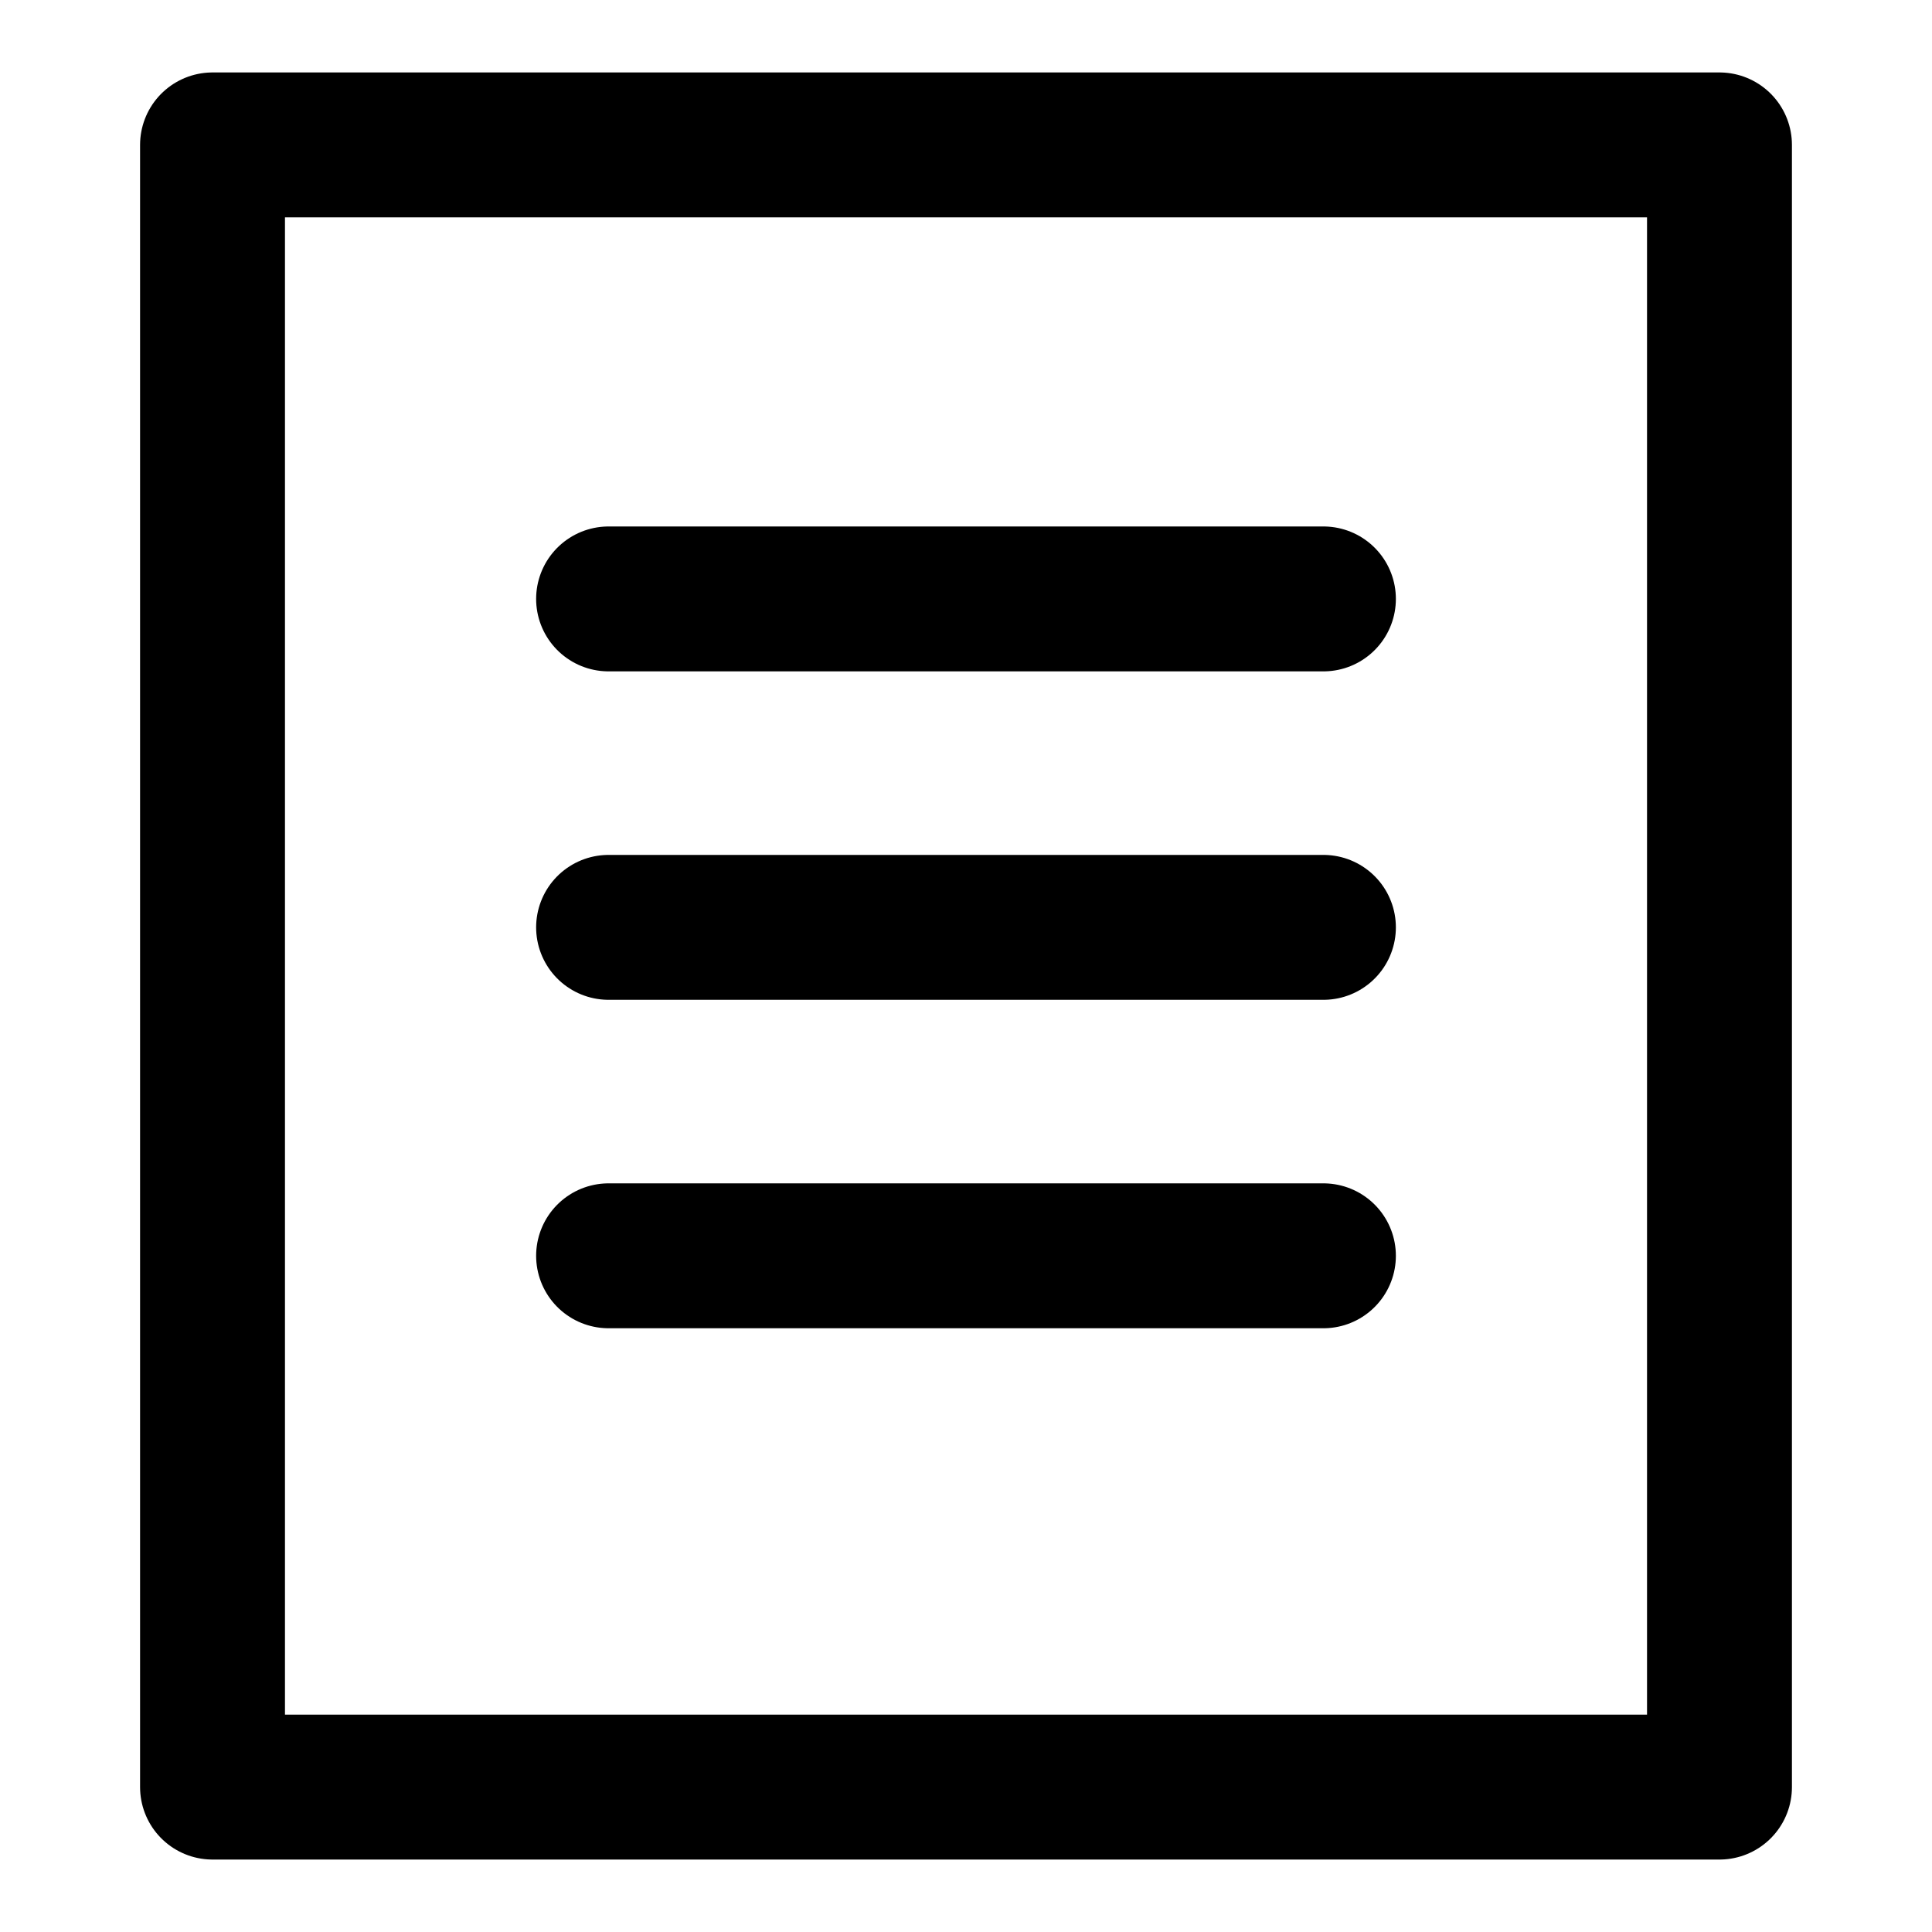
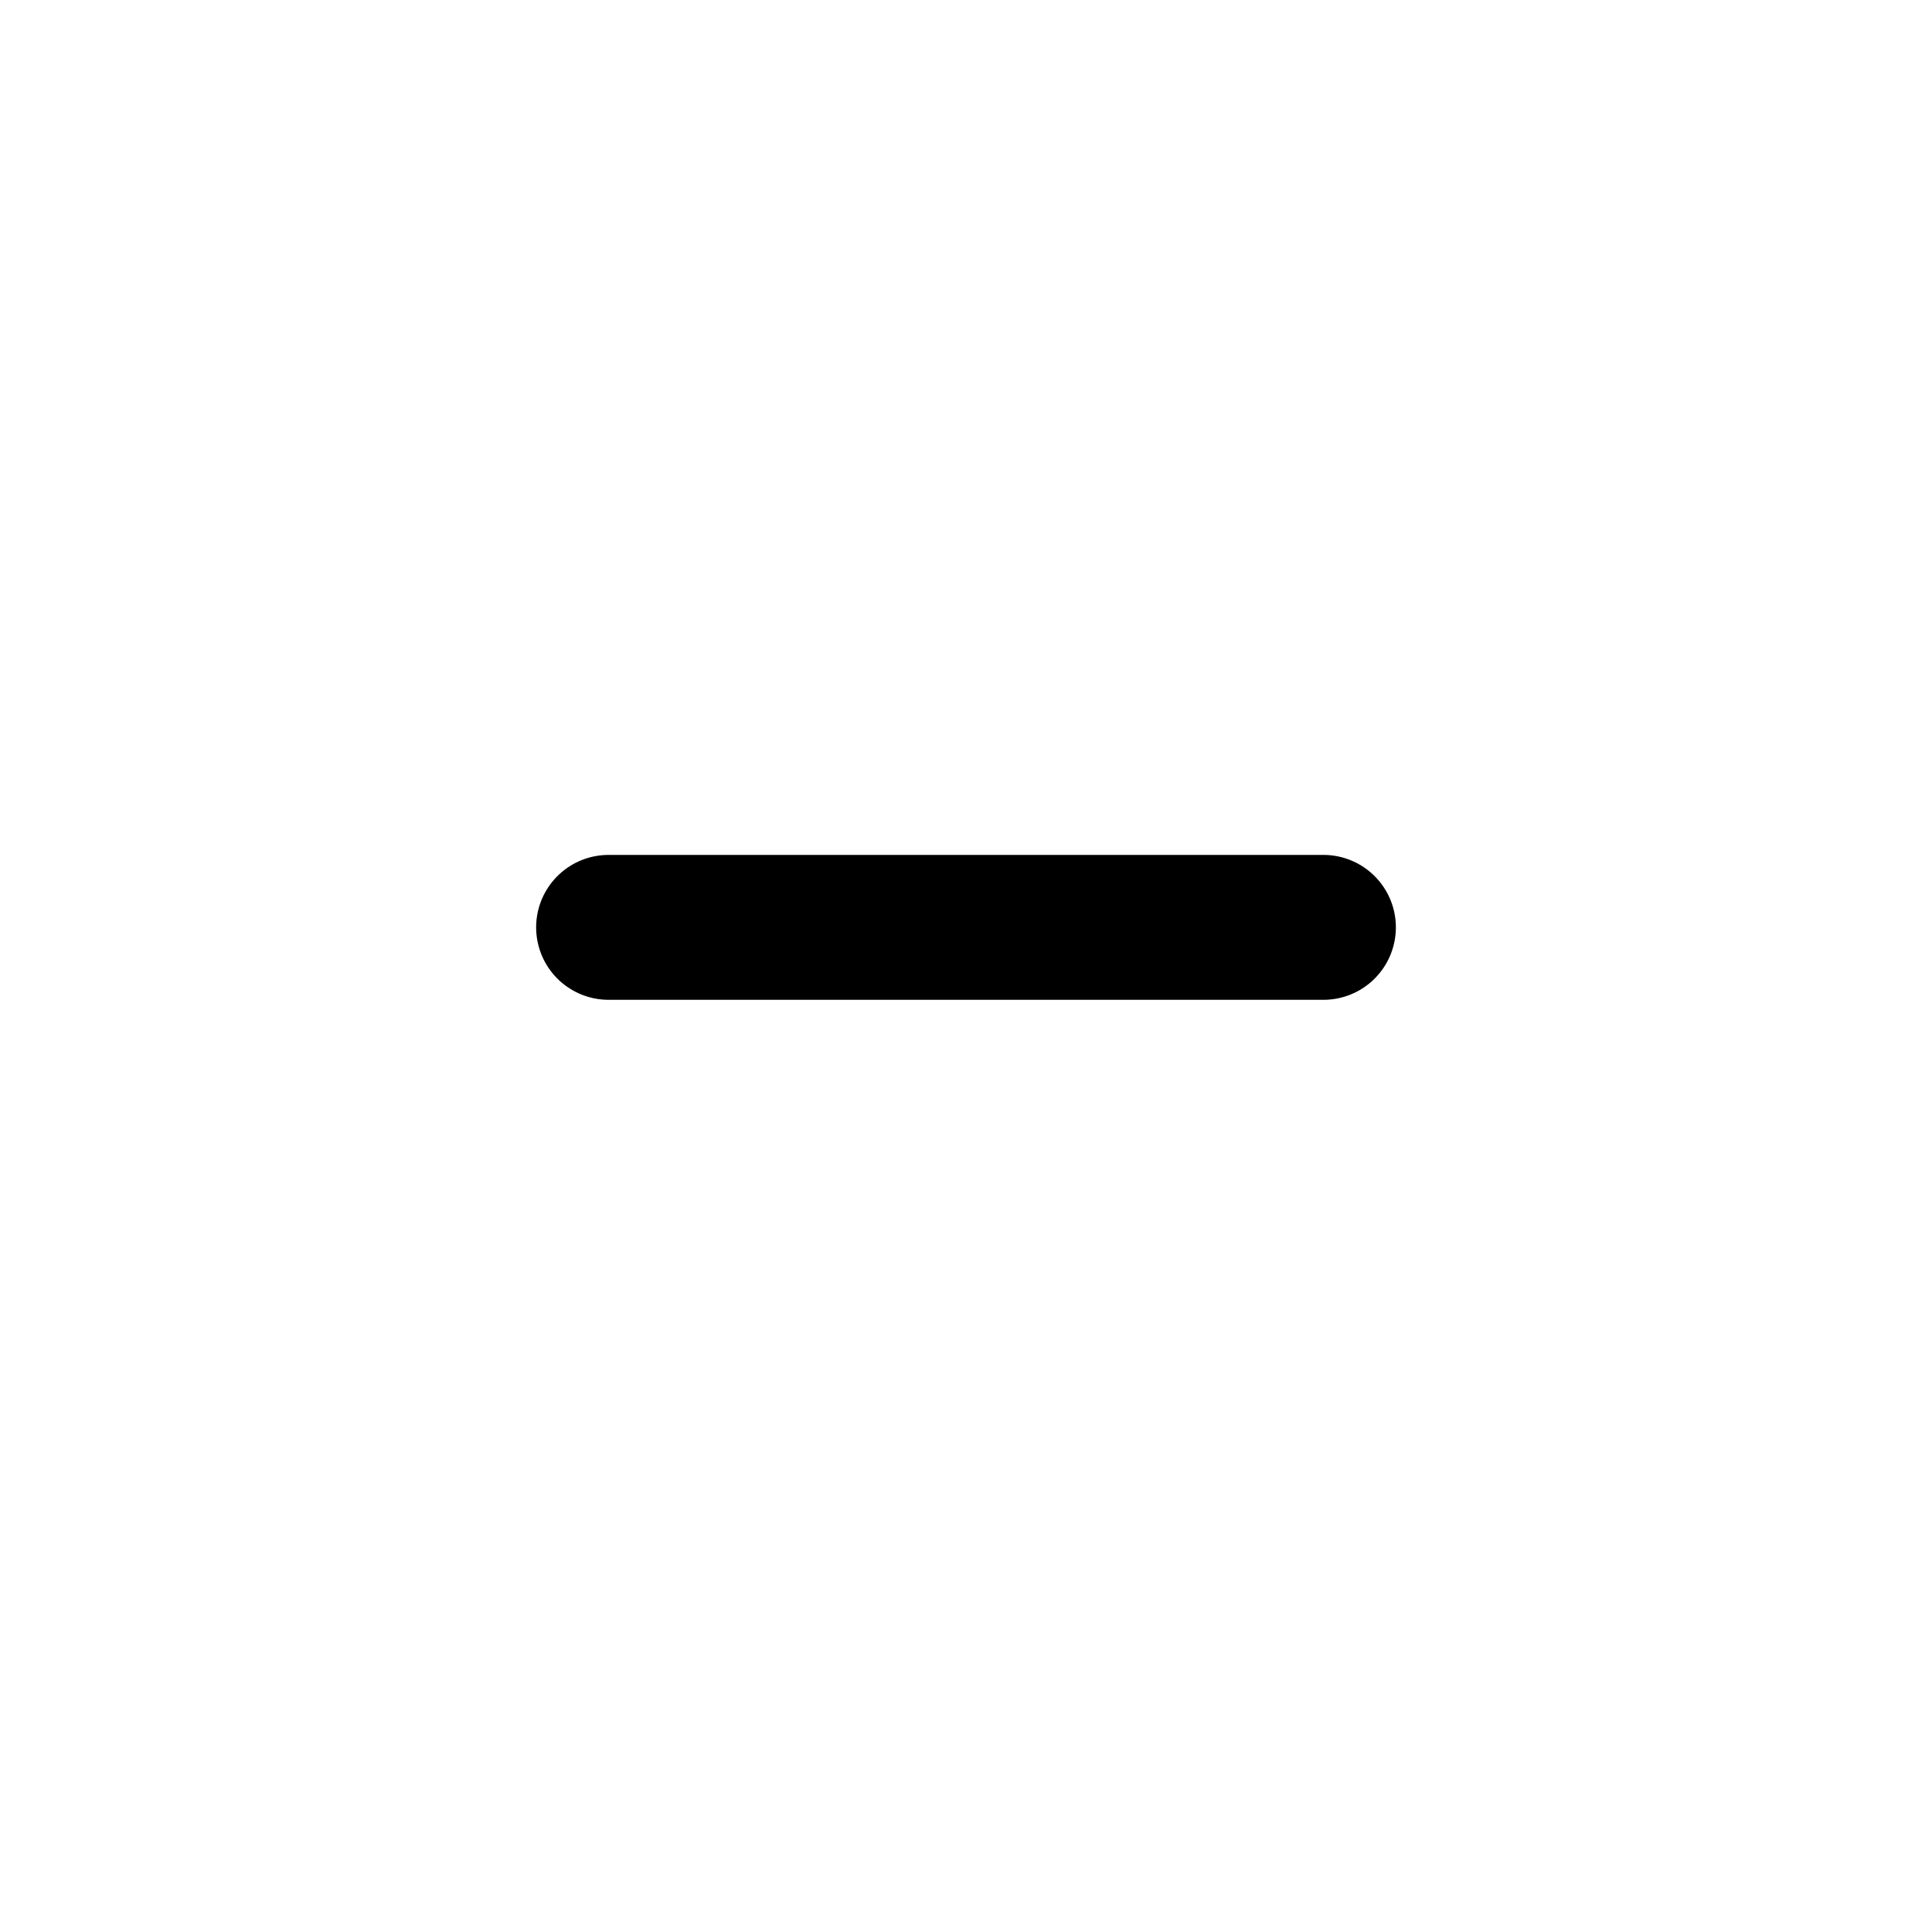
<svg xmlns="http://www.w3.org/2000/svg" id="Layer_2" viewBox="0 0 20 20">
  <g id="Layer_1-2">
    <g>
      <g>
        <line x1="6.3" y1="9.6" x2="13.7" y2="9.6" style="fill:none; stroke:#000; stroke-linecap:round; stroke-linejoin:round; stroke-width:1.5px;" />
-         <rect x="2.2" y="1.5" width="15.6" height="17" style="fill:none; stroke:#000; stroke-linecap:round; stroke-linejoin:round; stroke-width:1.5px;" />
-         <line x1="6.3" y1="13" x2="13.7" y2="13" style="fill:none; stroke:#000; stroke-linecap:round; stroke-linejoin:round; stroke-width:1.5px;" />
-         <line x1="6.3" y1="6.2" x2="13.7" y2="6.2" style="fill:none; stroke:#000; stroke-linecap:round; stroke-linejoin:round; stroke-width:1.5px;" />
      </g>
-       <rect width="20" height="20" style="fill:none;" />
    </g>
  </g>
</svg>